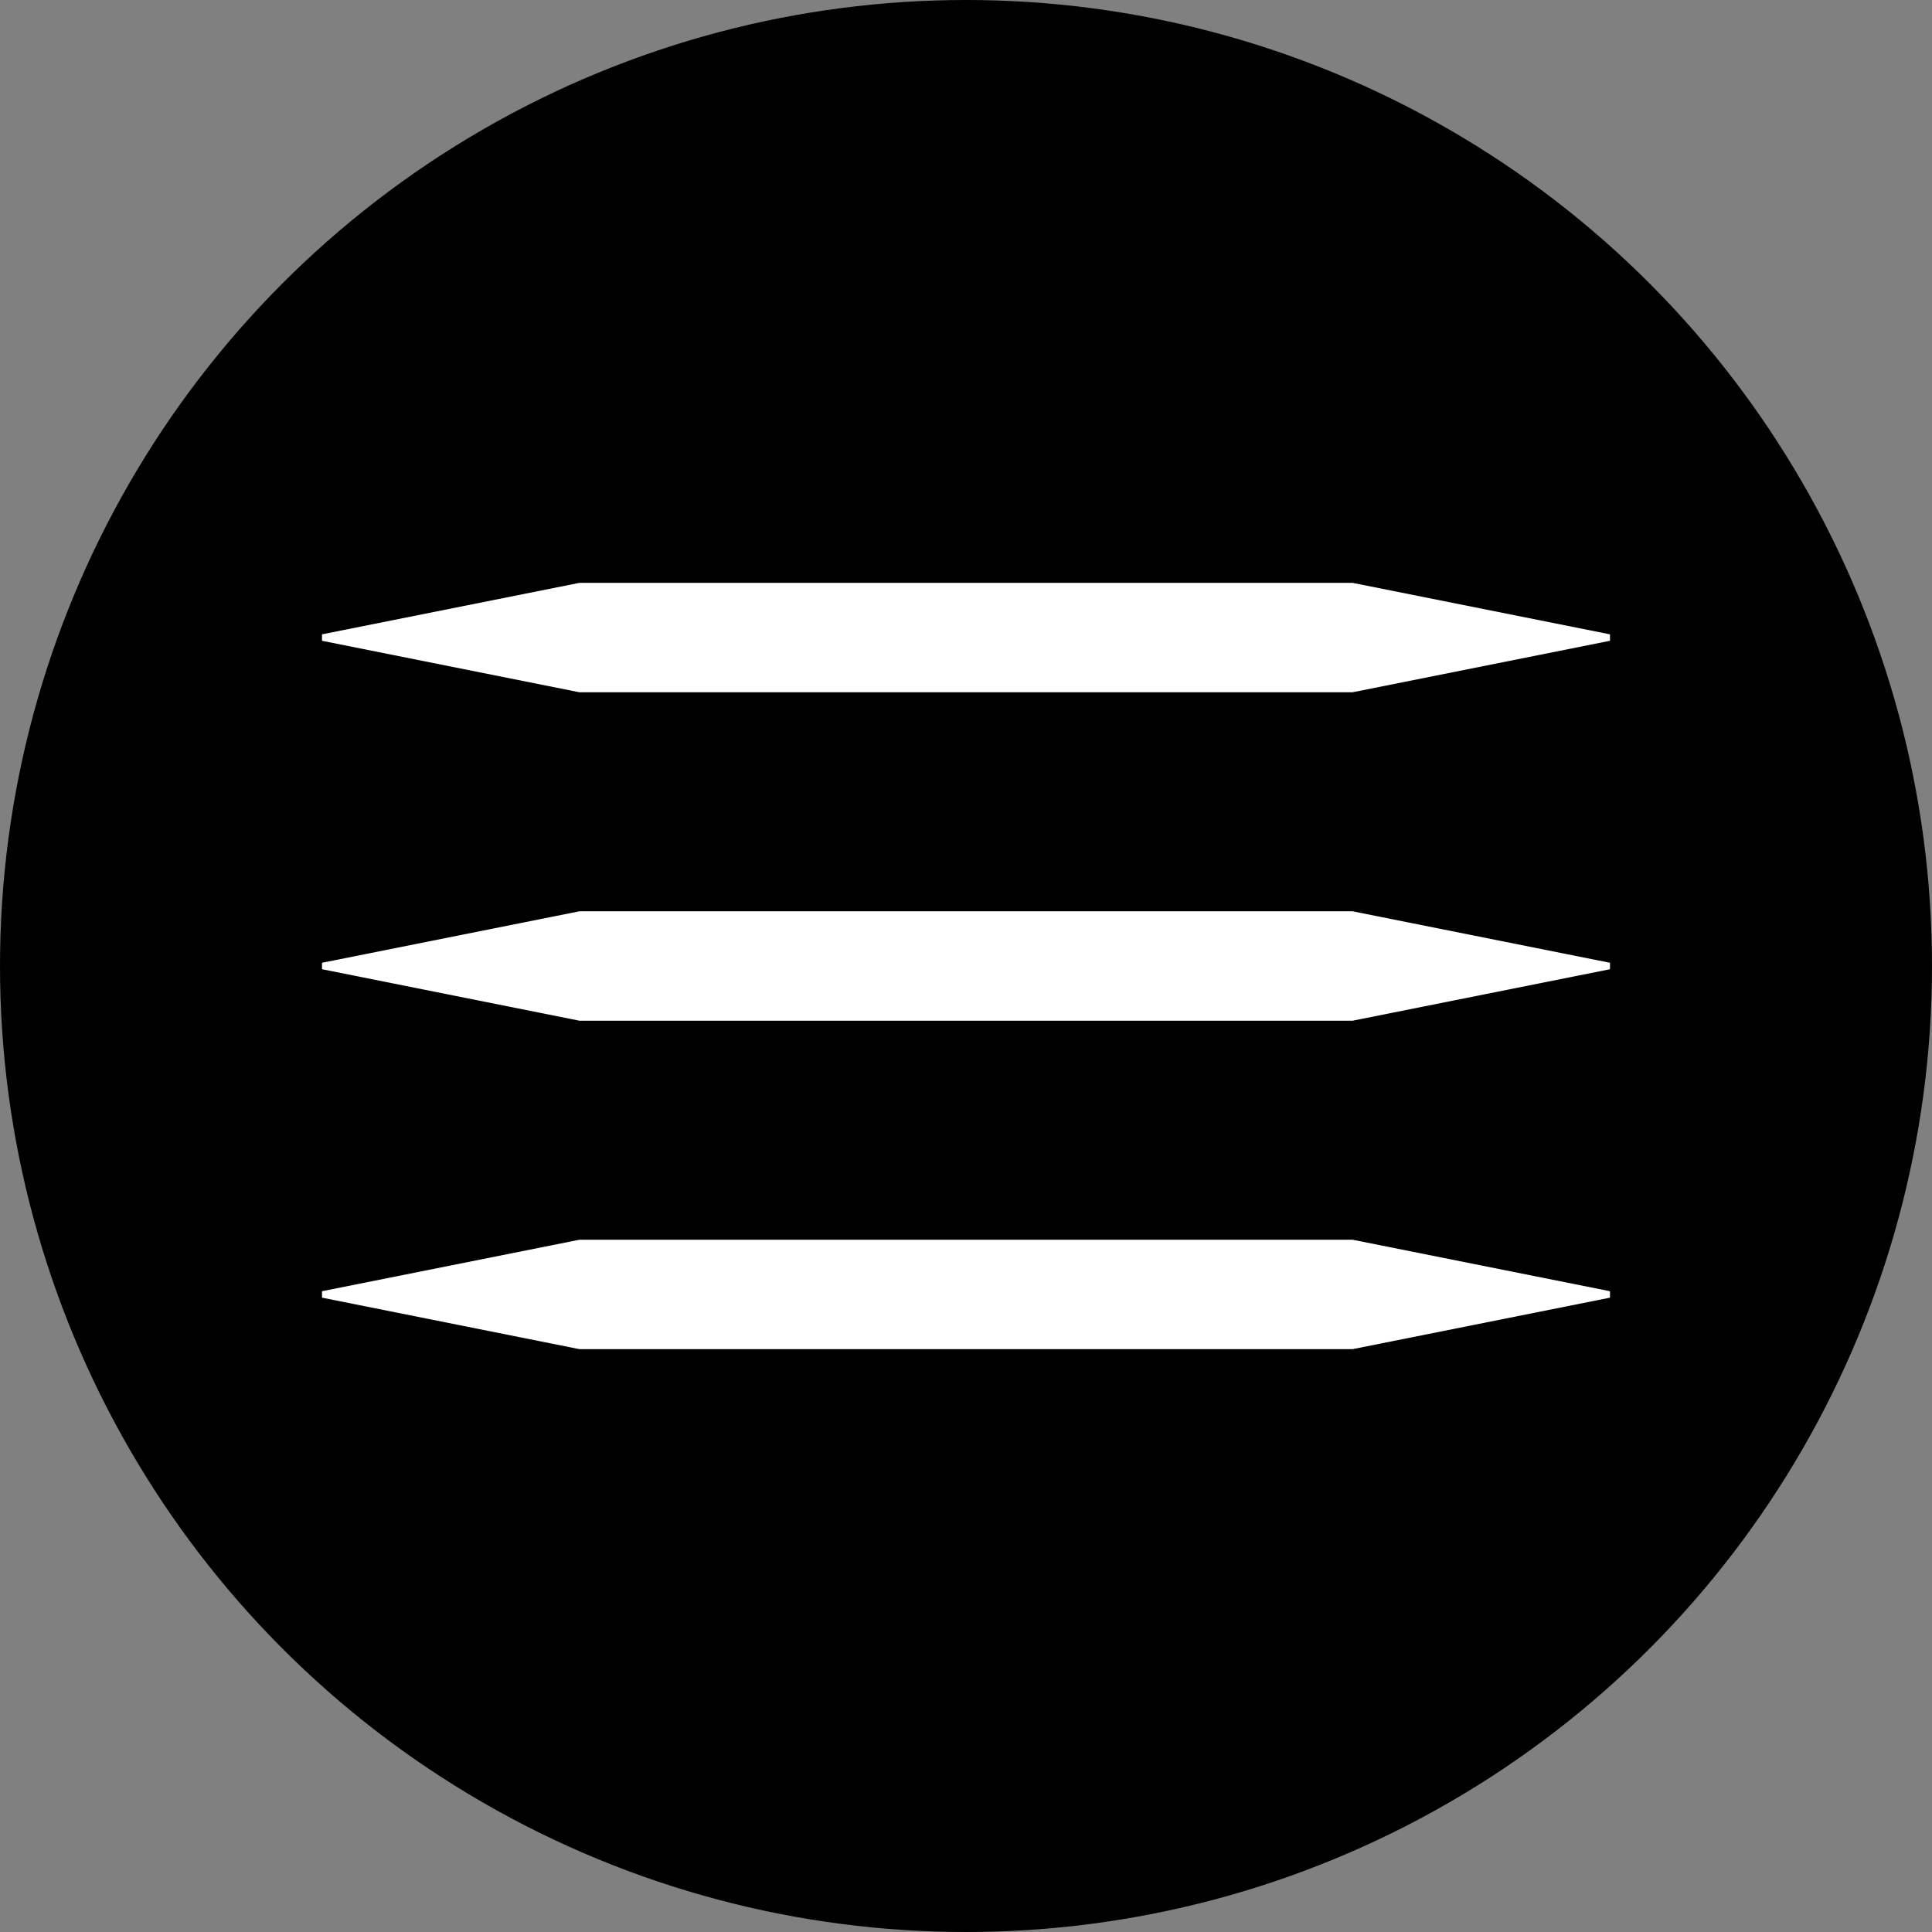
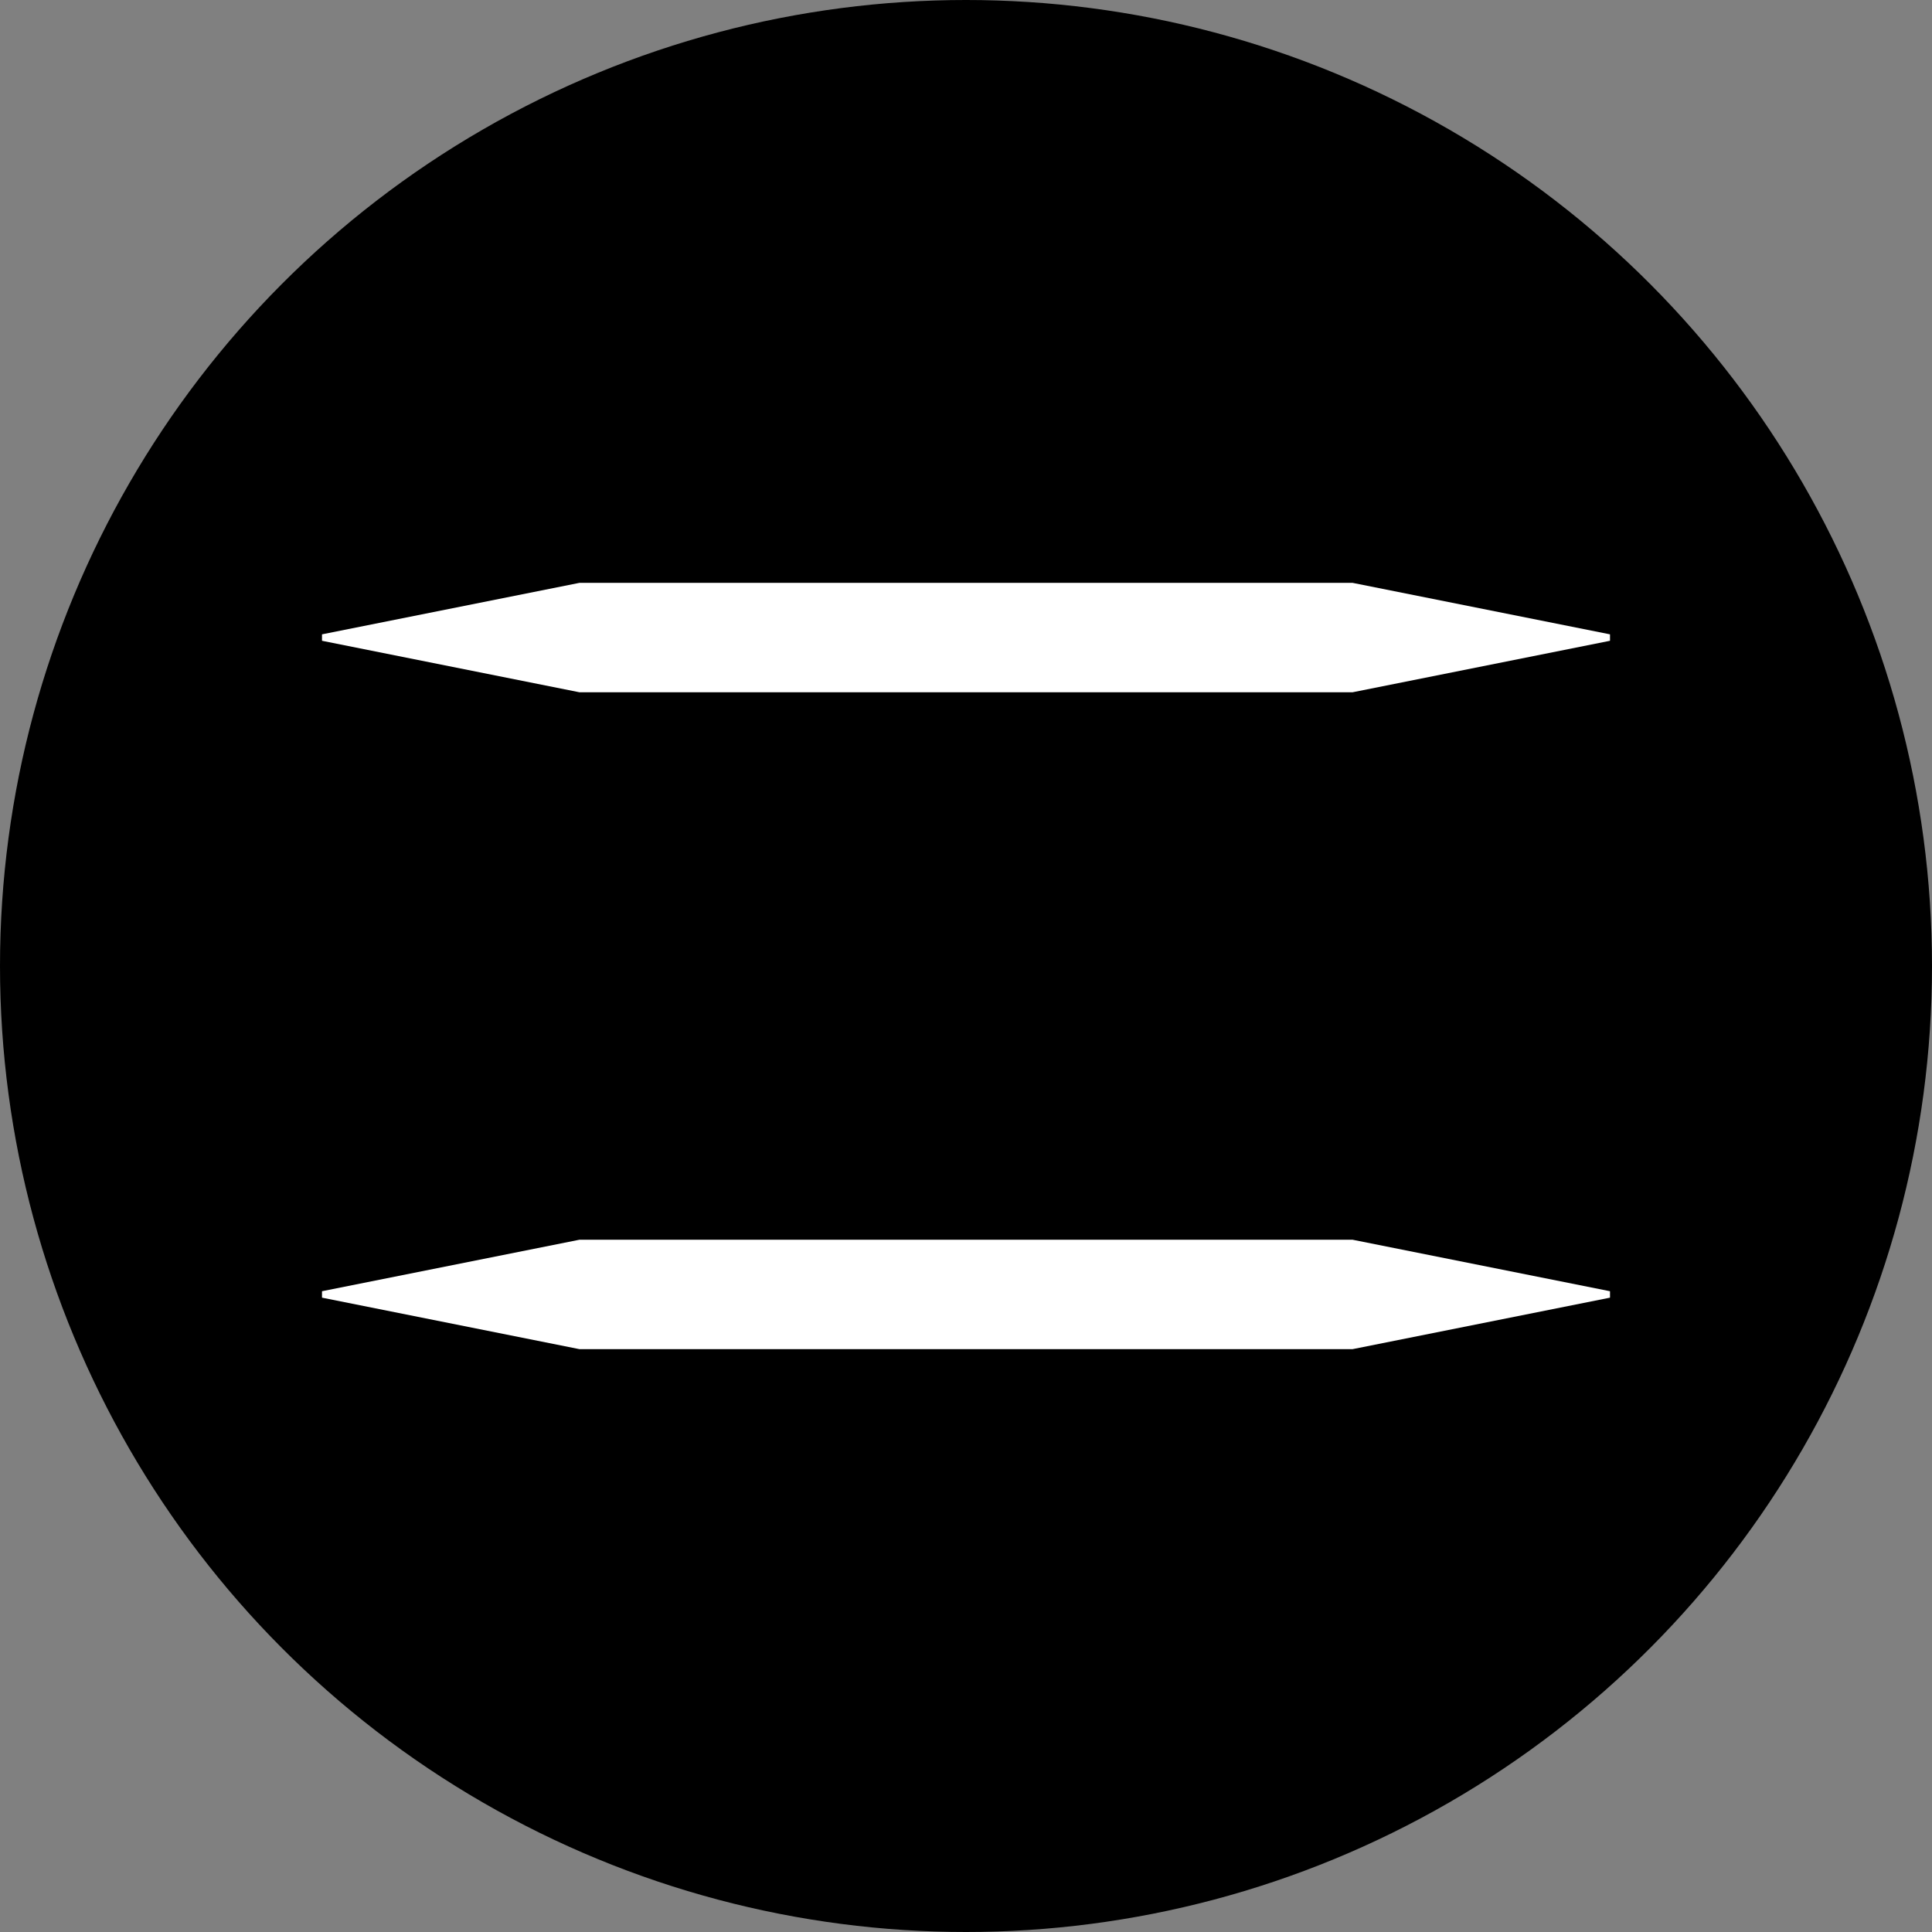
<svg xmlns="http://www.w3.org/2000/svg" id="Vrstva_2" viewBox="0 0 90 90">
  <rect x="0" y="0" width="90" height="90" fill="#808080" stroke="none" />
  <defs>
    <style>.cls-1{fill:#fff;}</style>
  </defs>
  <g id="Vrstva_1-2">
    <circle cx="45" cy="45" r="45" />
    <g>
      <polygon class="cls-1" points="27 27.15 15 29.55 15 29.85 27 32.25 63 32.25 75 29.85 75 29.55 63 27.15 27 27.15" />
-       <polygon class="cls-1" points="27 42.45 15 44.85 15 45.15 27 47.55 63 47.55 75 45.15 75 44.85 63 42.45 27 42.45" />
      <polygon class="cls-1" points="27 57.75 15 60.15 15 60.45 27 62.85 63 62.85 75 60.45 75 60.15 63 57.75 27 57.75" />
    </g>
  </g>
</svg>